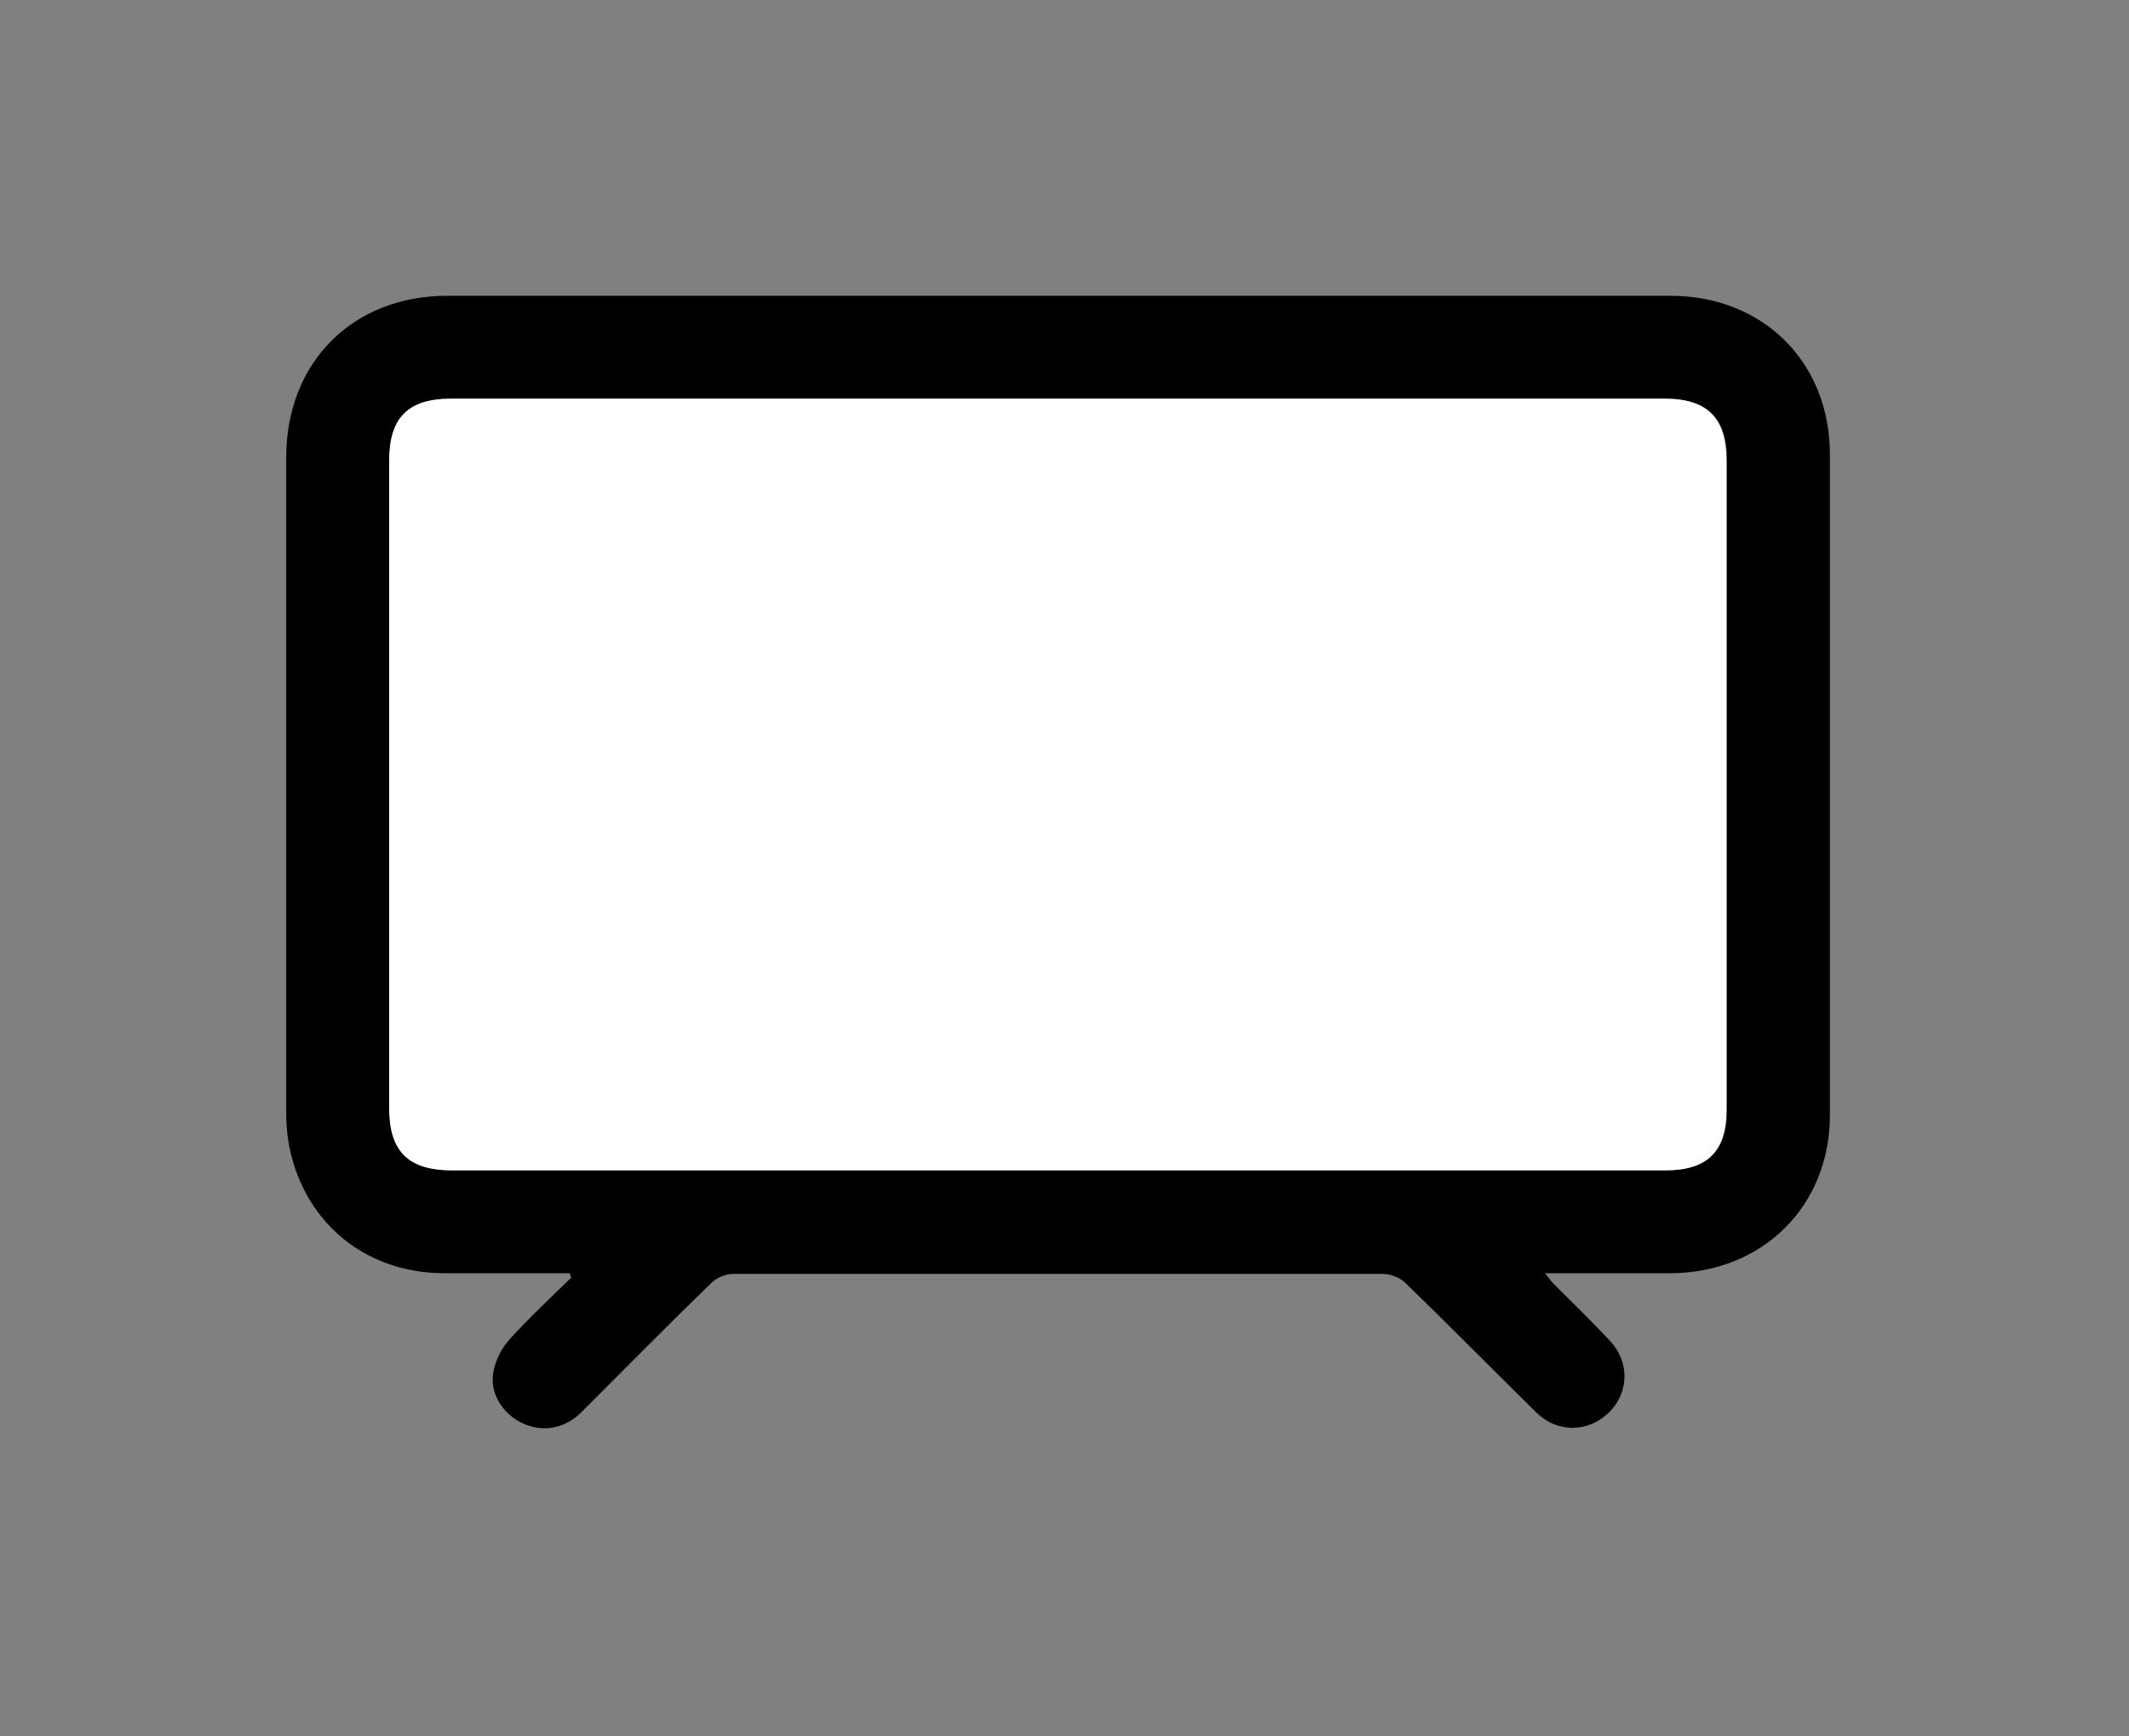
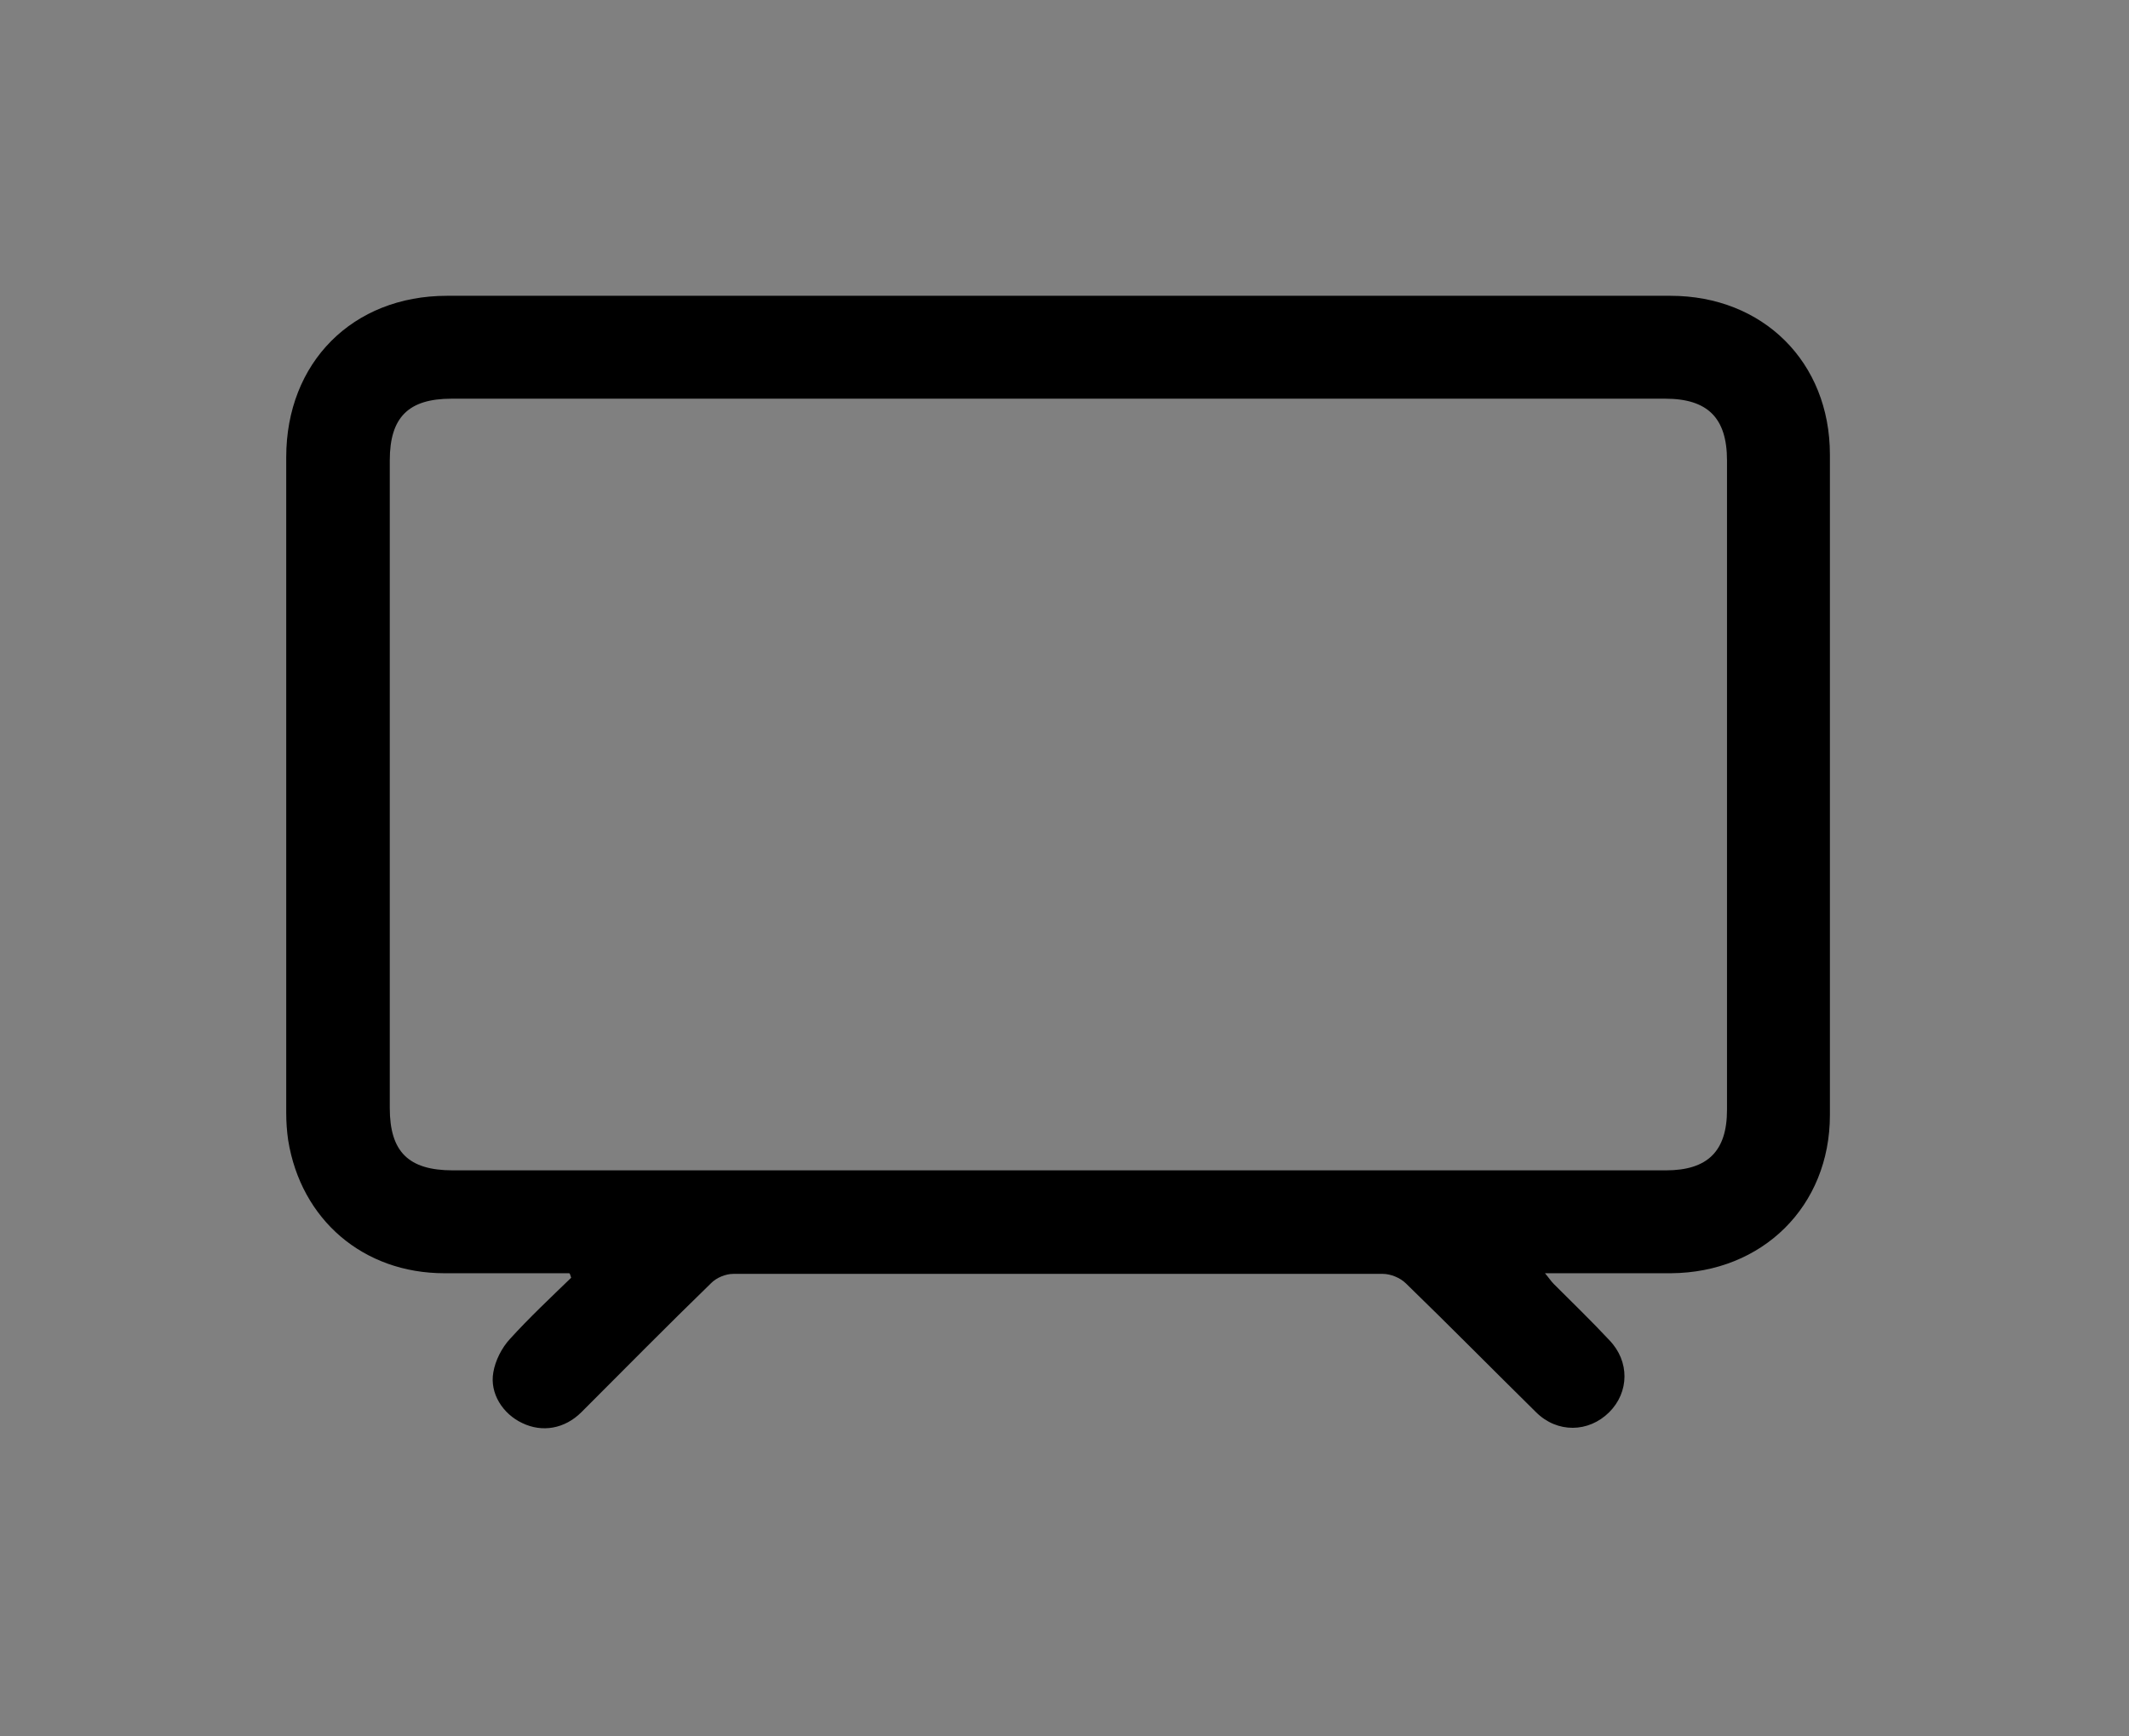
<svg xmlns="http://www.w3.org/2000/svg" version="1.1" viewBox="0 0 331 270">
  <rect x="0" y="0" width="331" height="270" fill="#808080" stroke="none" />
  <defs>
    <style>
      .cls-1 {
        fill: #fff;
      }
    </style>
  </defs>
  <g>
    <g id="Calque_1">
      <g>
-         <path d="M88.5,198c-6.5,0-12.9,0-19.4,0-12.6,0-22.3-8.3-24.3-20.7-.2-1.4-.3-2.8-.3-4.2,0-34,0-68,0-102,0-14.7,10.3-25.1,25-25.1,63.4,0,126.8,0,190.2,0,14.4,0,24.8,10.3,24.8,24.7,0,34.2,0,68.5,0,102.7,0,14.2-10.5,24.5-24.7,24.6-6.4,0-12.8,0-19.6,0,.6.7.9,1.2,1.4,1.7,2.9,2.9,5.8,5.7,8.6,8.7,3.2,3.3,3.1,8.1,0,11.2-3.2,3.2-8.1,3.3-11.4,0-6.8-6.7-13.4-13.4-20.2-20-.9-.9-2.4-1.5-3.6-1.5-33.7,0-67.3,0-101,0-1.2,0-2.6.6-3.4,1.4-6.8,6.6-13.5,13.4-20.2,20.1-2.6,2.6-6.1,3.2-9.2,1.7-3-1.4-5.1-4.6-4.5-7.9.3-1.8,1.3-3.8,2.6-5.2,3-3.3,6.3-6.4,9.5-9.5l-.2-.6ZM164.5,182c31.5,0,63,0,94.5,0,6.5,0,9.5-3,9.5-9.4,0-33.7,0-67.3,0-101,0-6.6-3-9.6-9.6-9.6-62.9,0-125.8,0-188.7,0-6.7,0-9.6,2.9-9.6,9.6,0,33.6,0,67.2,0,100.7,0,6.8,2.9,9.7,9.8,9.7,31.4,0,62.8,0,94.2,0Z" />
-         <path class="cls-1" d="M164.5,182c-31.4,0-62.8,0-94.2,0-6.8,0-9.8-2.9-9.8-9.7,0-33.6,0-67.2,0-100.7,0-6.6,2.9-9.6,9.6-9.6,62.9,0,125.8,0,188.7,0,6.6,0,9.6,3,9.6,9.6,0,33.7,0,67.3,0,101,0,6.5-3,9.4-9.5,9.4-31.5,0-63,0-94.5,0Z" />
+         <path d="M88.5,198c-6.5,0-12.9,0-19.4,0-12.6,0-22.3-8.3-24.3-20.7-.2-1.4-.3-2.8-.3-4.2,0-34,0-68,0-102,0-14.7,10.3-25.1,25-25.1,63.4,0,126.8,0,190.2,0,14.4,0,24.8,10.3,24.8,24.7,0,34.2,0,68.5,0,102.7,0,14.2-10.5,24.5-24.7,24.6-6.4,0-12.8,0-19.6,0,.6.7.9,1.2,1.4,1.7,2.9,2.9,5.8,5.7,8.6,8.7,3.2,3.3,3.1,8.1,0,11.2-3.2,3.2-8.1,3.3-11.4,0-6.8-6.7-13.4-13.4-20.2-20-.9-.9-2.4-1.5-3.6-1.5-33.7,0-67.3,0-101,0-1.2,0-2.6.6-3.4,1.4-6.8,6.6-13.5,13.4-20.2,20.1-2.6,2.6-6.1,3.2-9.2,1.7-3-1.4-5.1-4.6-4.5-7.9.3-1.8,1.3-3.8,2.6-5.2,3-3.3,6.3-6.4,9.5-9.5l-.2-.6ZM164.5,182c31.5,0,63,0,94.5,0,6.5,0,9.5-3,9.5-9.4,0-33.7,0-67.3,0-101,0-6.6-3-9.6-9.6-9.6-62.9,0-125.8,0-188.7,0-6.7,0-9.6,2.9-9.6,9.6,0,33.6,0,67.2,0,100.7,0,6.8,2.9,9.7,9.8,9.7,31.4,0,62.8,0,94.2,0" />
      </g>
    </g>
  </g>
</svg>